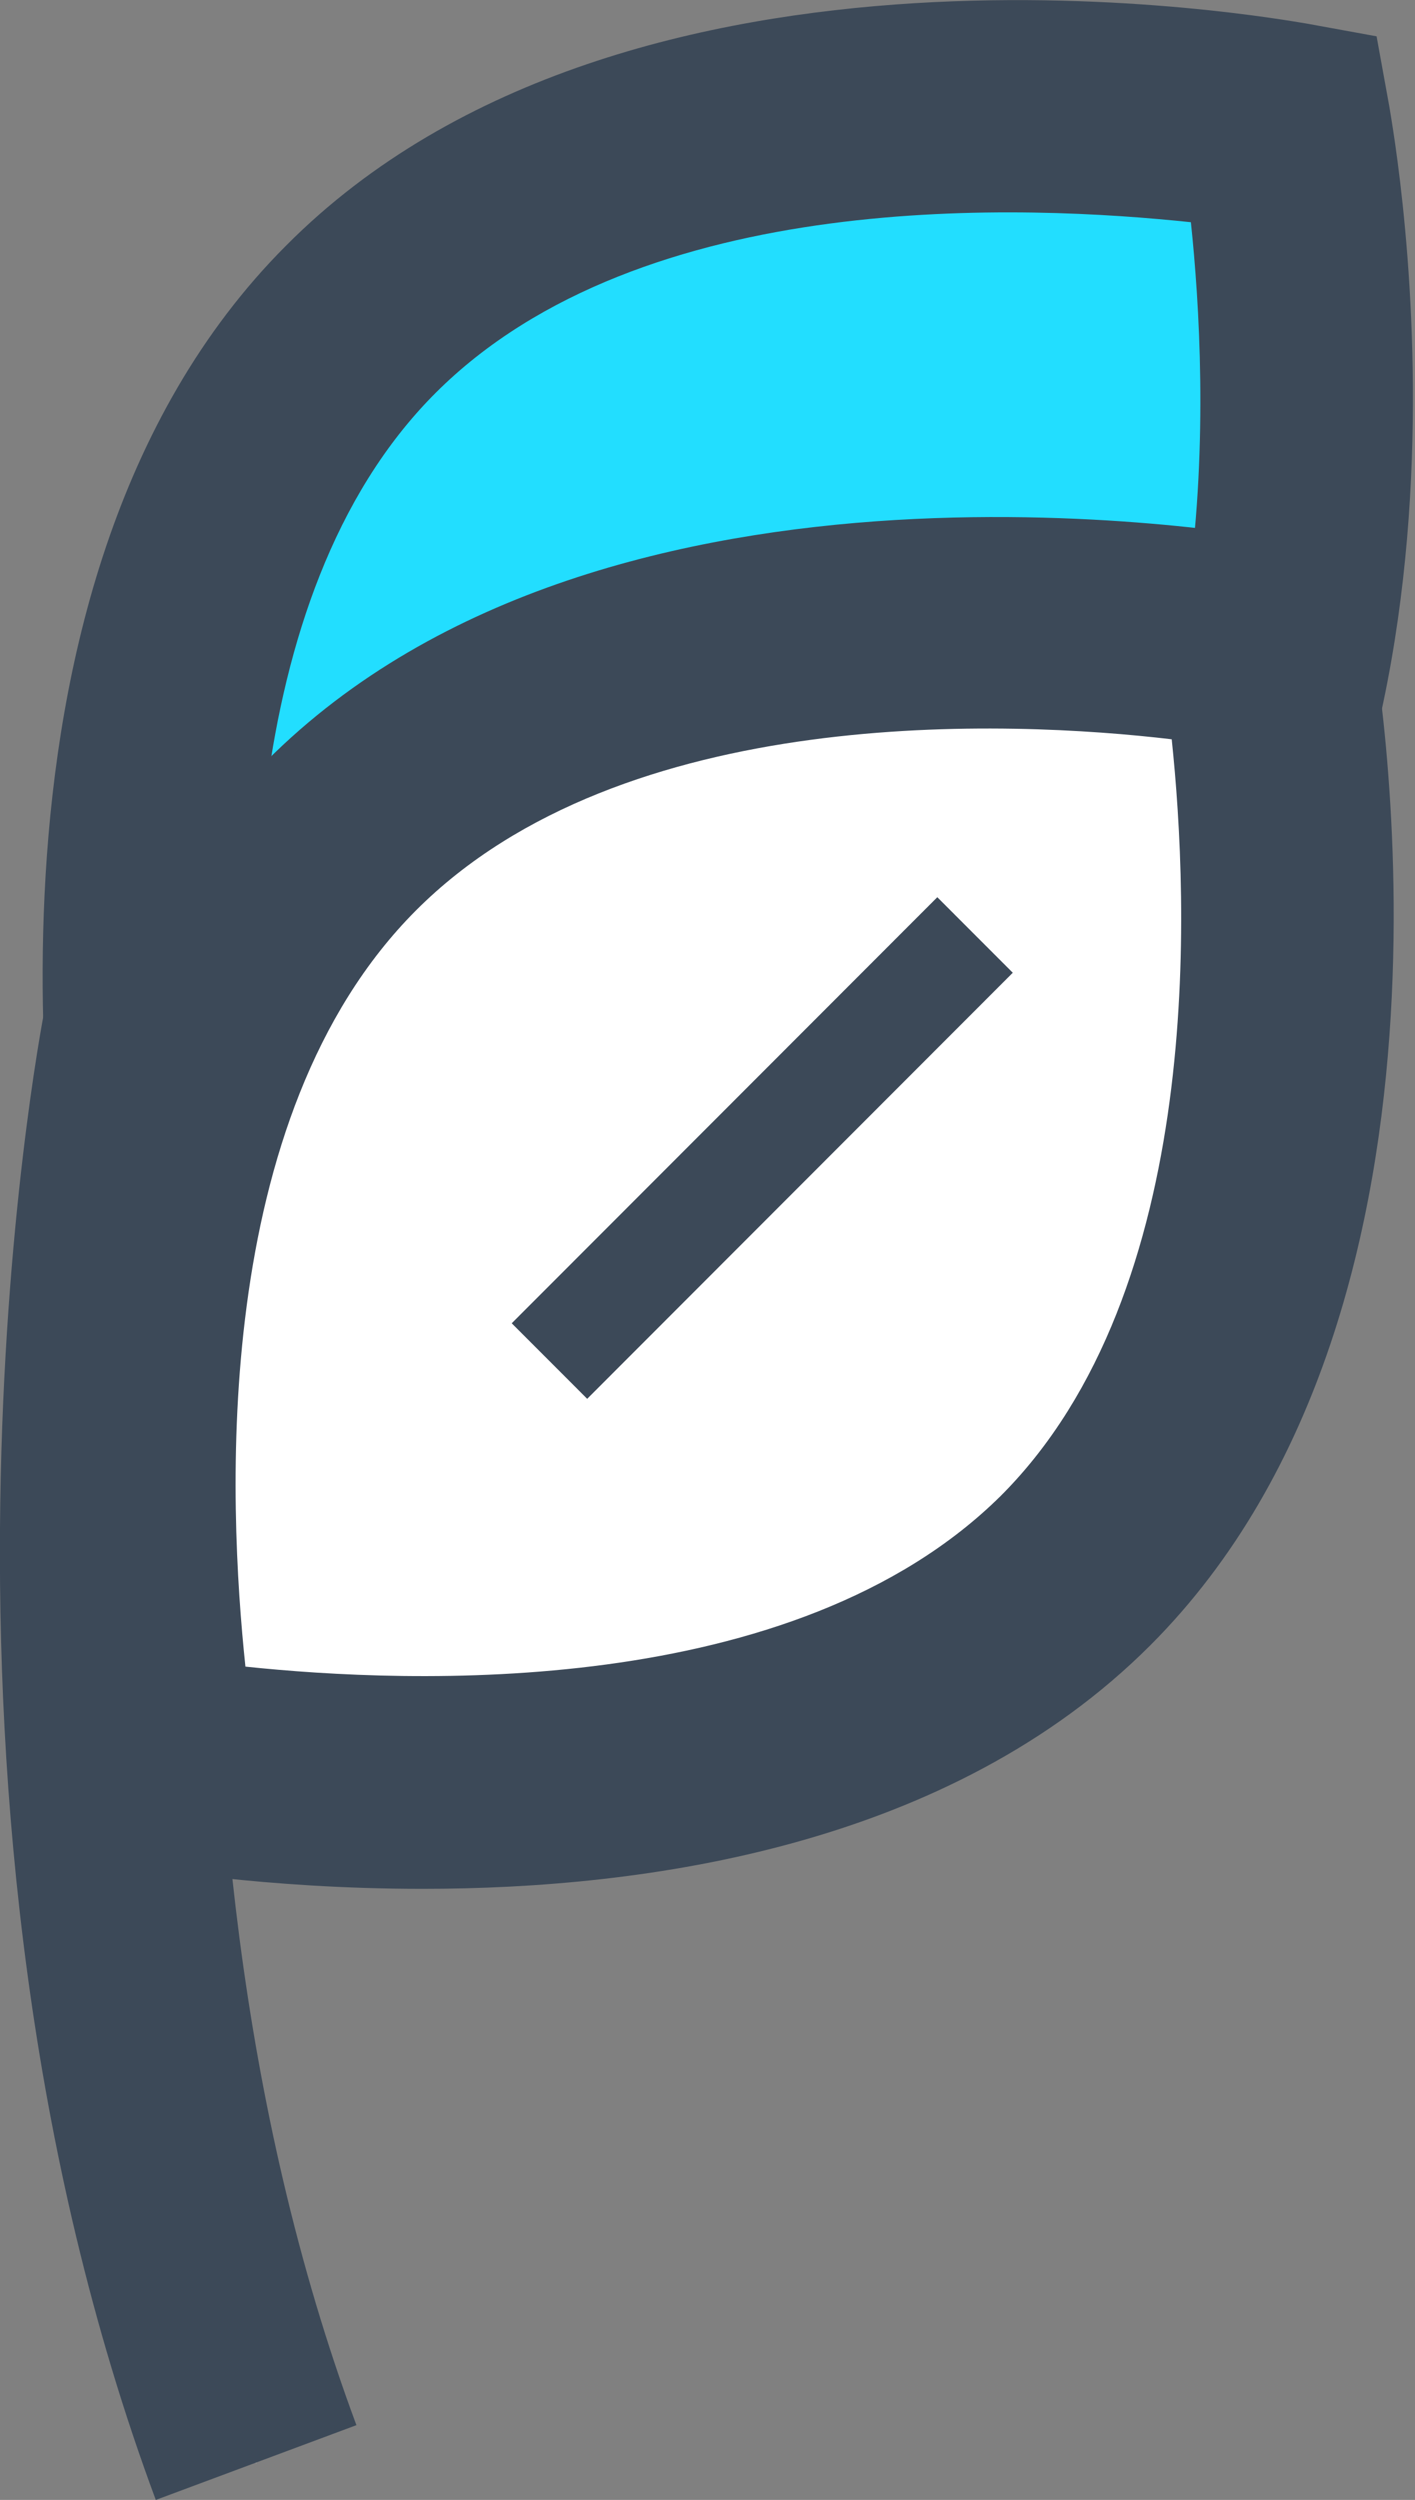
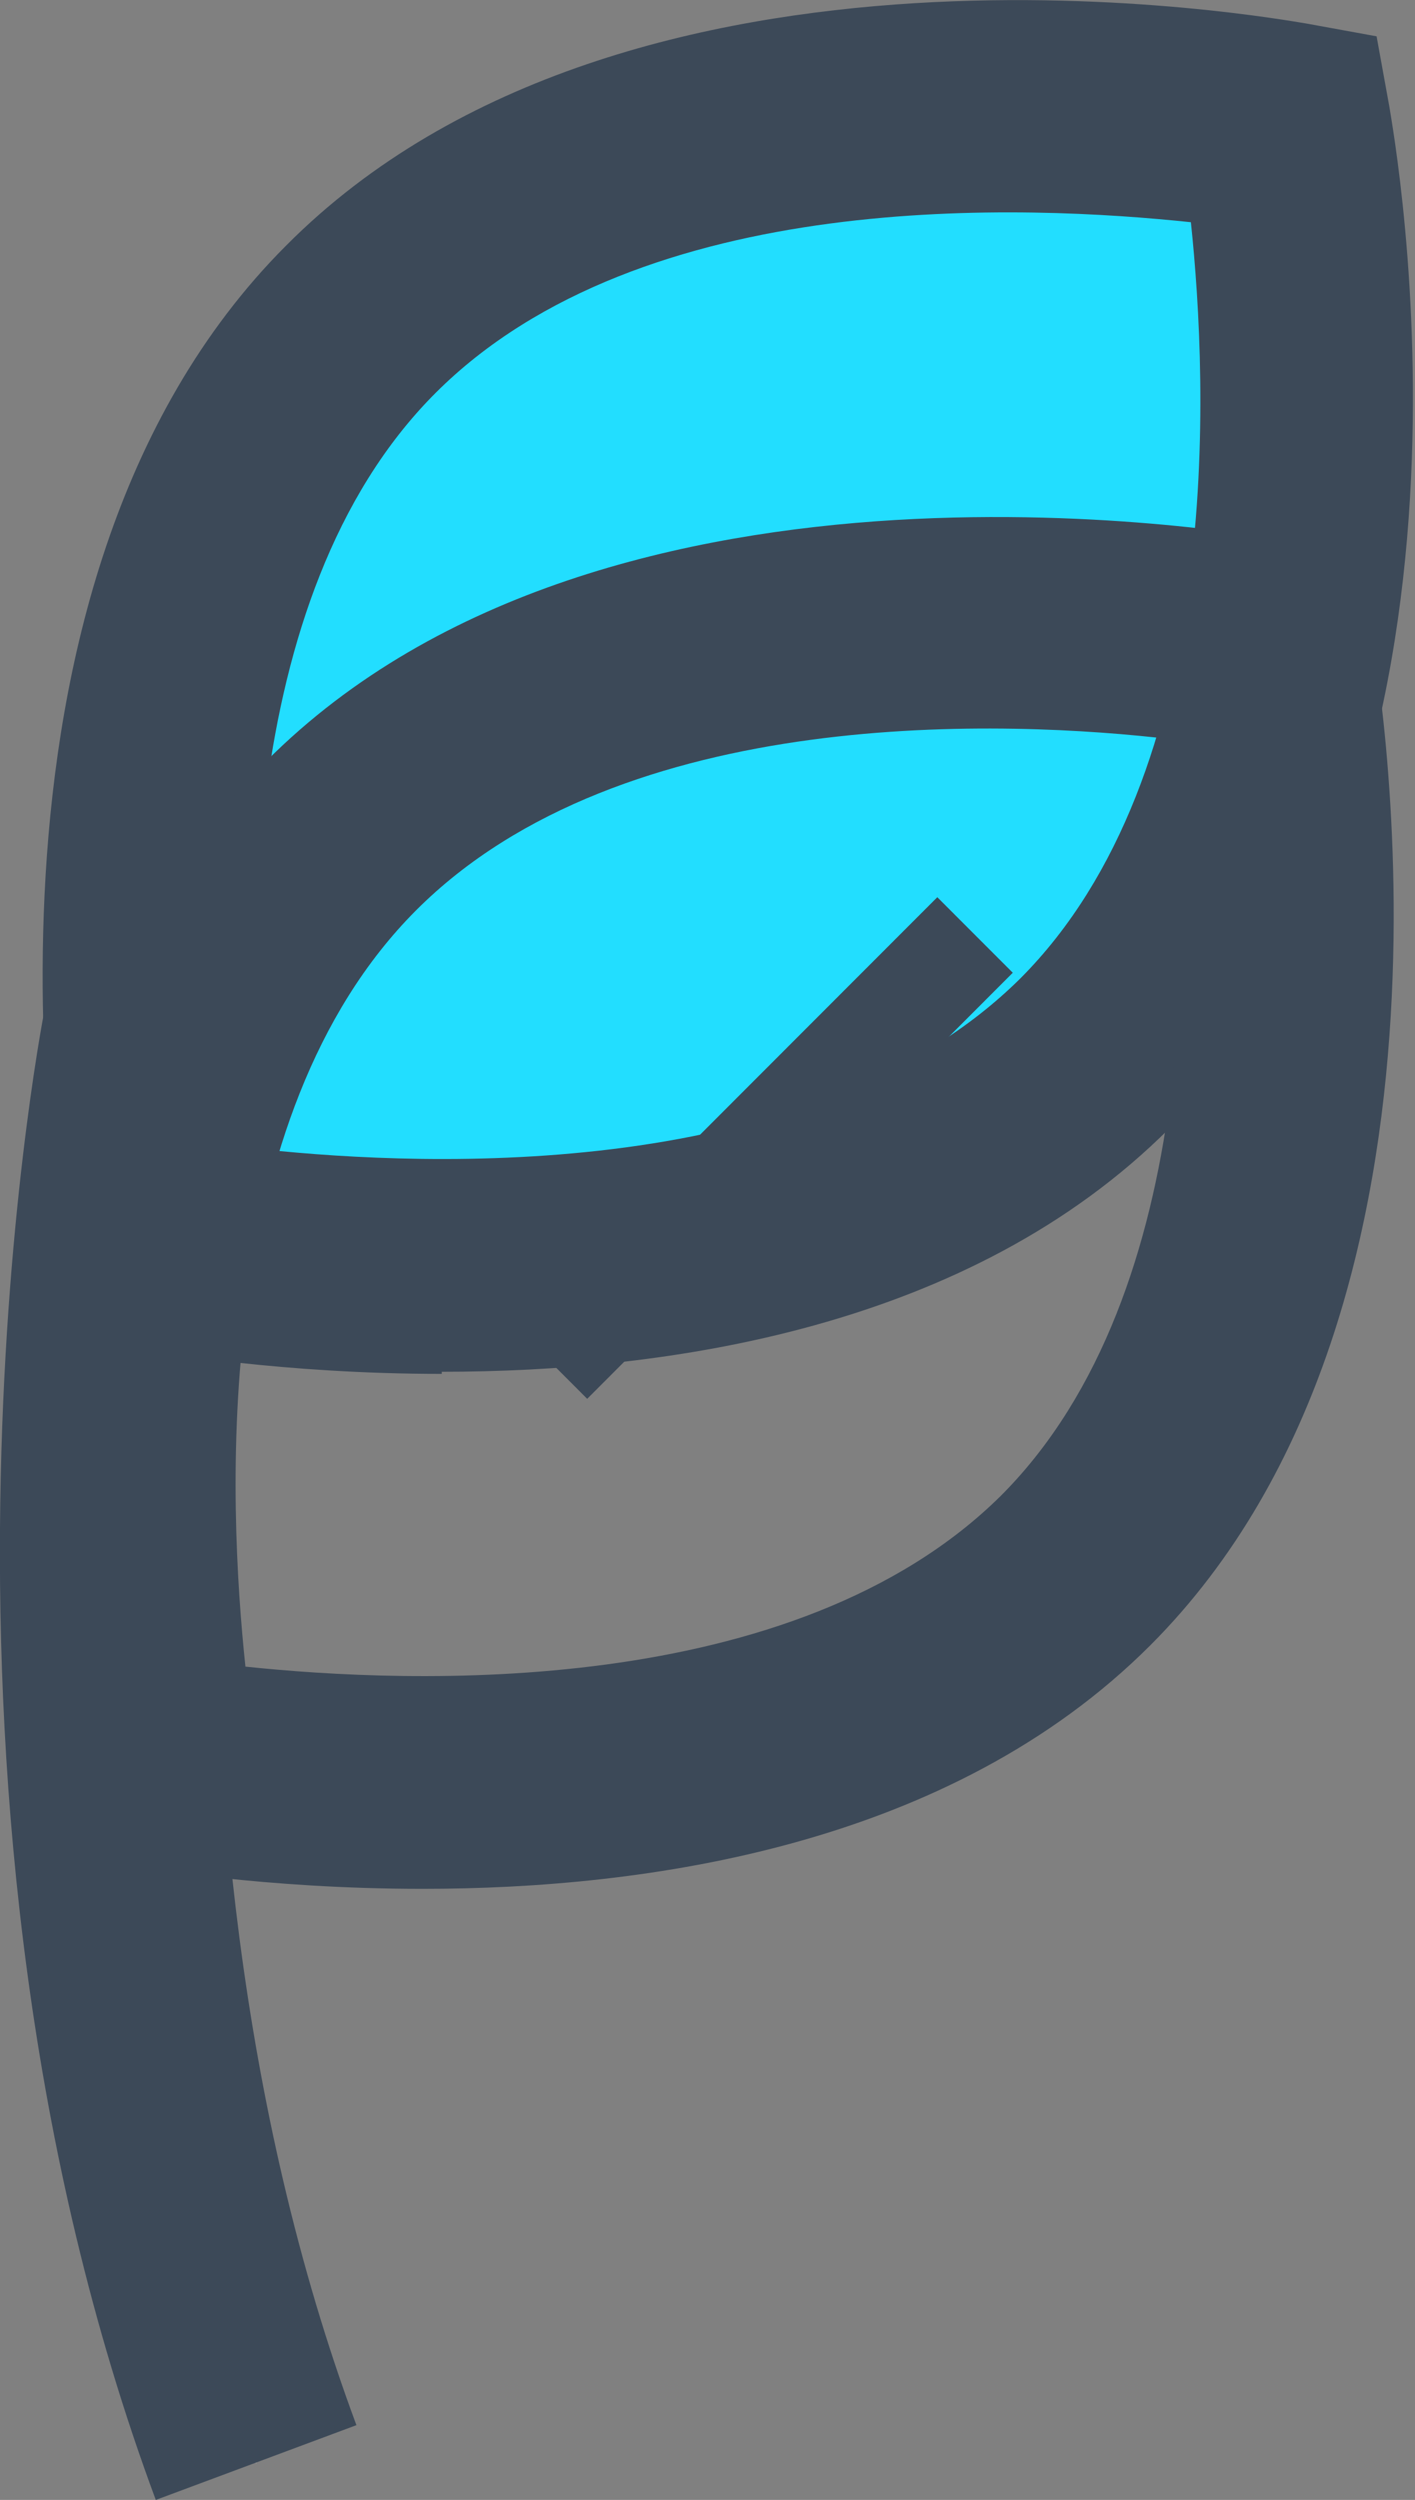
<svg xmlns="http://www.w3.org/2000/svg" fill="none" viewBox="0 0 47 83" height="83" width="47">
  <rect x="0" y="0" width="47" height="83" fill="#808080" stroke="none" />
  <g clip-path="url(#clip0_150_5729)">
    <path fill="#22DEFF" d="M36.367 35.044C26.158 45.26 5.671 41.358 5.671 41.358C5.671 41.358 1.772 20.856 11.98 10.641C22.189 0.426 42.676 4.327 42.676 4.327C42.676 4.327 46.575 24.829 36.367 35.044Z" />
    <path fill="#3C4958" d="M14.674 45.614C9.357 45.614 5.388 44.905 4.962 44.834L2.623 44.409L2.198 42.068C2.056 41.145 -1.914 19.579 9.499 8.158C20.913 -3.334 42.463 0.638 43.385 0.78L45.724 1.206L46.149 3.547C46.291 4.469 50.261 26.035 38.848 37.456C32.184 44.125 22.118 45.544 14.674 45.544V45.614ZM8.79 38.166C14.178 38.733 27.009 39.301 33.885 32.491C40.691 25.68 40.124 12.769 39.556 7.378C34.169 6.81 21.338 6.172 14.461 13.053C7.656 19.863 8.223 32.774 8.79 38.166Z" />
-     <path fill="white" d="M35.728 52.141C25.52 62.356 5.033 58.455 5.033 58.455C5.033 58.455 1.134 37.953 11.342 27.738C21.55 17.522 42.038 21.424 42.038 21.424C42.038 21.424 45.937 41.926 35.728 52.141Z" />
    <path fill="#3C4958" d="M14.036 62.711C8.719 62.711 4.75 62.002 4.324 61.931L1.985 61.505L1.56 59.164C1.418 58.242 -2.552 36.676 8.861 25.255C20.274 13.833 41.825 17.806 42.747 17.948L45.086 18.373L45.511 20.715C45.653 21.637 49.623 43.203 38.21 54.624C31.546 61.292 21.48 62.711 14.036 62.711ZM8.152 55.333C13.54 55.901 26.371 56.468 33.247 49.658C40.053 42.848 39.486 29.937 38.919 24.545C33.531 23.907 20.7 23.339 13.823 30.221C6.947 37.102 7.585 49.942 8.152 55.333Z" />
    <path fill="#3C4958" d="M31.133 29.788L16.997 43.934L19.504 46.442L33.64 32.296L31.133 29.788Z" />
    <path fill="white" d="M4.962 34.193C4.962 34.193 0.071 59.164 8.507 81.794Z" />
    <path fill="#3C4958" d="M5.175 83C-3.474 59.732 1.276 34.548 1.489 33.484L8.436 34.832C8.436 34.832 3.899 59.164 11.839 80.517L5.175 83Z" />
  </g>
  <defs>
    <clipPath id="clip0_150_5729">
      <rect fill="white" height="83" width="47" />
    </clipPath>
  </defs>
</svg>